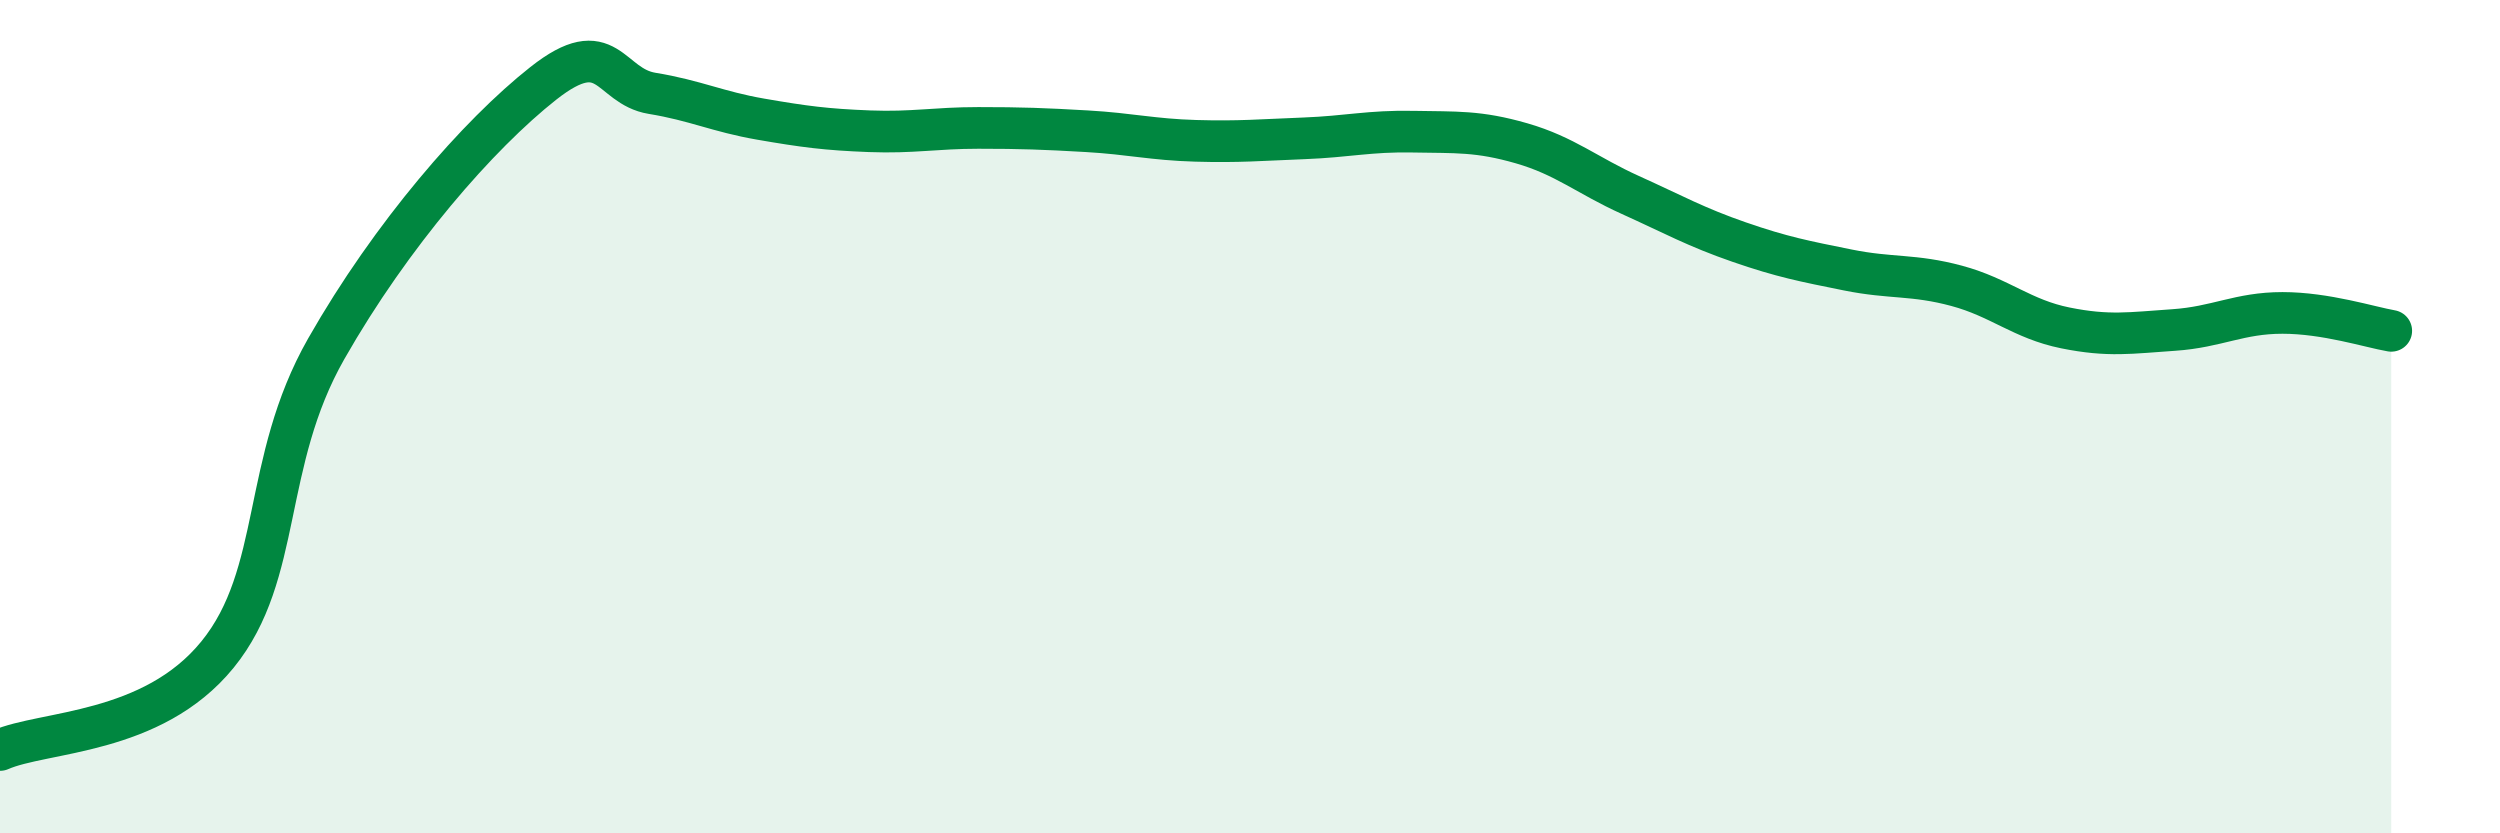
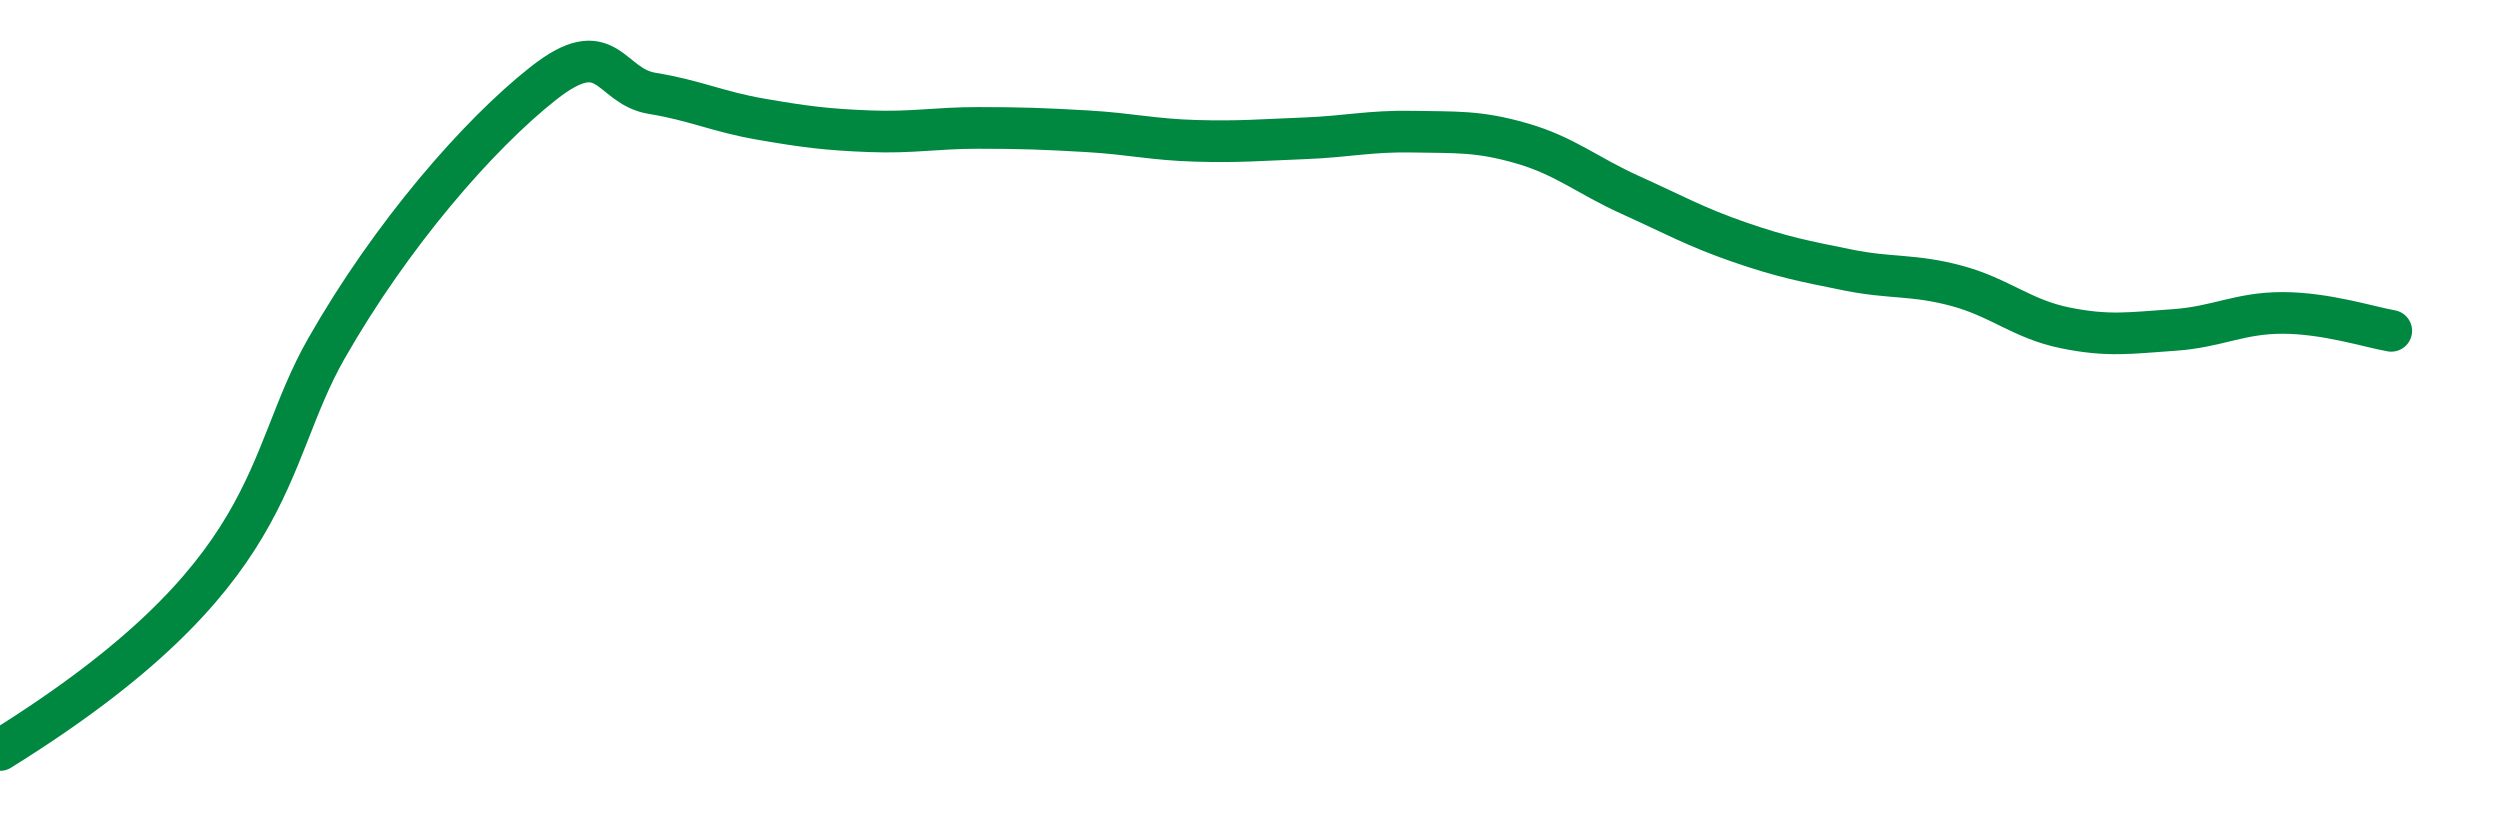
<svg xmlns="http://www.w3.org/2000/svg" width="60" height="20" viewBox="0 0 60 20">
-   <path d="M 0,18 C 1.04,17.54 3.65,17.64 5.22,15.71 C 6.79,13.78 6.27,11.11 7.83,8.37 C 9.39,5.63 11.48,3.23 13.04,2 C 14.6,0.77 14.61,2.07 15.65,2.24 C 16.69,2.41 17.22,2.68 18.26,2.86 C 19.3,3.04 19.83,3.11 20.87,3.15 C 21.91,3.19 22.44,3.07 23.48,3.07 C 24.52,3.07 25.05,3.09 26.09,3.15 C 27.13,3.21 27.66,3.35 28.7,3.38 C 29.74,3.41 30.26,3.36 31.3,3.32 C 32.34,3.28 32.87,3.14 33.91,3.16 C 34.95,3.18 35.48,3.14 36.52,3.44 C 37.56,3.74 38.09,4.21 39.13,4.68 C 40.17,5.15 40.7,5.45 41.74,5.81 C 42.78,6.17 43.31,6.27 44.35,6.48 C 45.39,6.69 45.92,6.58 46.96,6.86 C 48,7.14 48.53,7.66 49.57,7.87 C 50.61,8.08 51.13,7.99 52.17,7.92 C 53.21,7.85 53.74,7.51 54.78,7.51 C 55.82,7.51 56.87,7.85 57.39,7.94L57.39 20L0 20Z" fill="#008740" opacity="0.1" stroke-linecap="round" stroke-linejoin="round" />
-   <path d="M 0,18 C 1.04,17.54 3.65,17.64 5.22,15.71 C 6.79,13.78 6.27,11.11 7.83,8.37 C 9.39,5.63 11.48,3.23 13.04,2 C 14.6,0.77 14.61,2.07 15.65,2.24 C 16.69,2.41 17.22,2.68 18.26,2.86 C 19.3,3.04 19.83,3.11 20.87,3.15 C 21.91,3.19 22.44,3.07 23.48,3.07 C 24.52,3.07 25.05,3.09 26.09,3.15 C 27.13,3.21 27.66,3.35 28.7,3.38 C 29.74,3.41 30.26,3.36 31.3,3.32 C 32.34,3.28 32.87,3.14 33.91,3.16 C 34.95,3.18 35.48,3.14 36.52,3.44 C 37.56,3.74 38.09,4.21 39.13,4.68 C 40.17,5.15 40.7,5.45 41.74,5.81 C 42.78,6.17 43.31,6.27 44.35,6.48 C 45.39,6.69 45.92,6.58 46.96,6.86 C 48,7.14 48.53,7.66 49.57,7.87 C 50.61,8.08 51.13,7.99 52.17,7.92 C 53.21,7.85 53.74,7.51 54.78,7.51 C 55.82,7.51 56.87,7.85 57.39,7.94" stroke="#008740" stroke-width="1" fill="none" stroke-linecap="round" stroke-linejoin="round" />
+   <path d="M 0,18 C 6.79,13.78 6.27,11.11 7.83,8.37 C 9.39,5.63 11.48,3.23 13.04,2 C 14.6,0.77 14.61,2.07 15.65,2.24 C 16.69,2.41 17.22,2.68 18.26,2.86 C 19.3,3.04 19.83,3.11 20.87,3.15 C 21.91,3.19 22.44,3.07 23.48,3.07 C 24.52,3.07 25.05,3.09 26.09,3.15 C 27.13,3.21 27.66,3.35 28.7,3.38 C 29.74,3.41 30.26,3.36 31.3,3.32 C 32.34,3.28 32.87,3.14 33.91,3.16 C 34.95,3.18 35.48,3.14 36.52,3.44 C 37.56,3.74 38.09,4.21 39.13,4.68 C 40.17,5.15 40.7,5.45 41.74,5.81 C 42.78,6.17 43.31,6.27 44.35,6.48 C 45.39,6.69 45.92,6.58 46.96,6.86 C 48,7.14 48.53,7.66 49.57,7.87 C 50.61,8.08 51.13,7.99 52.17,7.92 C 53.21,7.85 53.74,7.51 54.78,7.51 C 55.82,7.51 56.87,7.85 57.39,7.94" stroke="#008740" stroke-width="1" fill="none" stroke-linecap="round" stroke-linejoin="round" />
</svg>